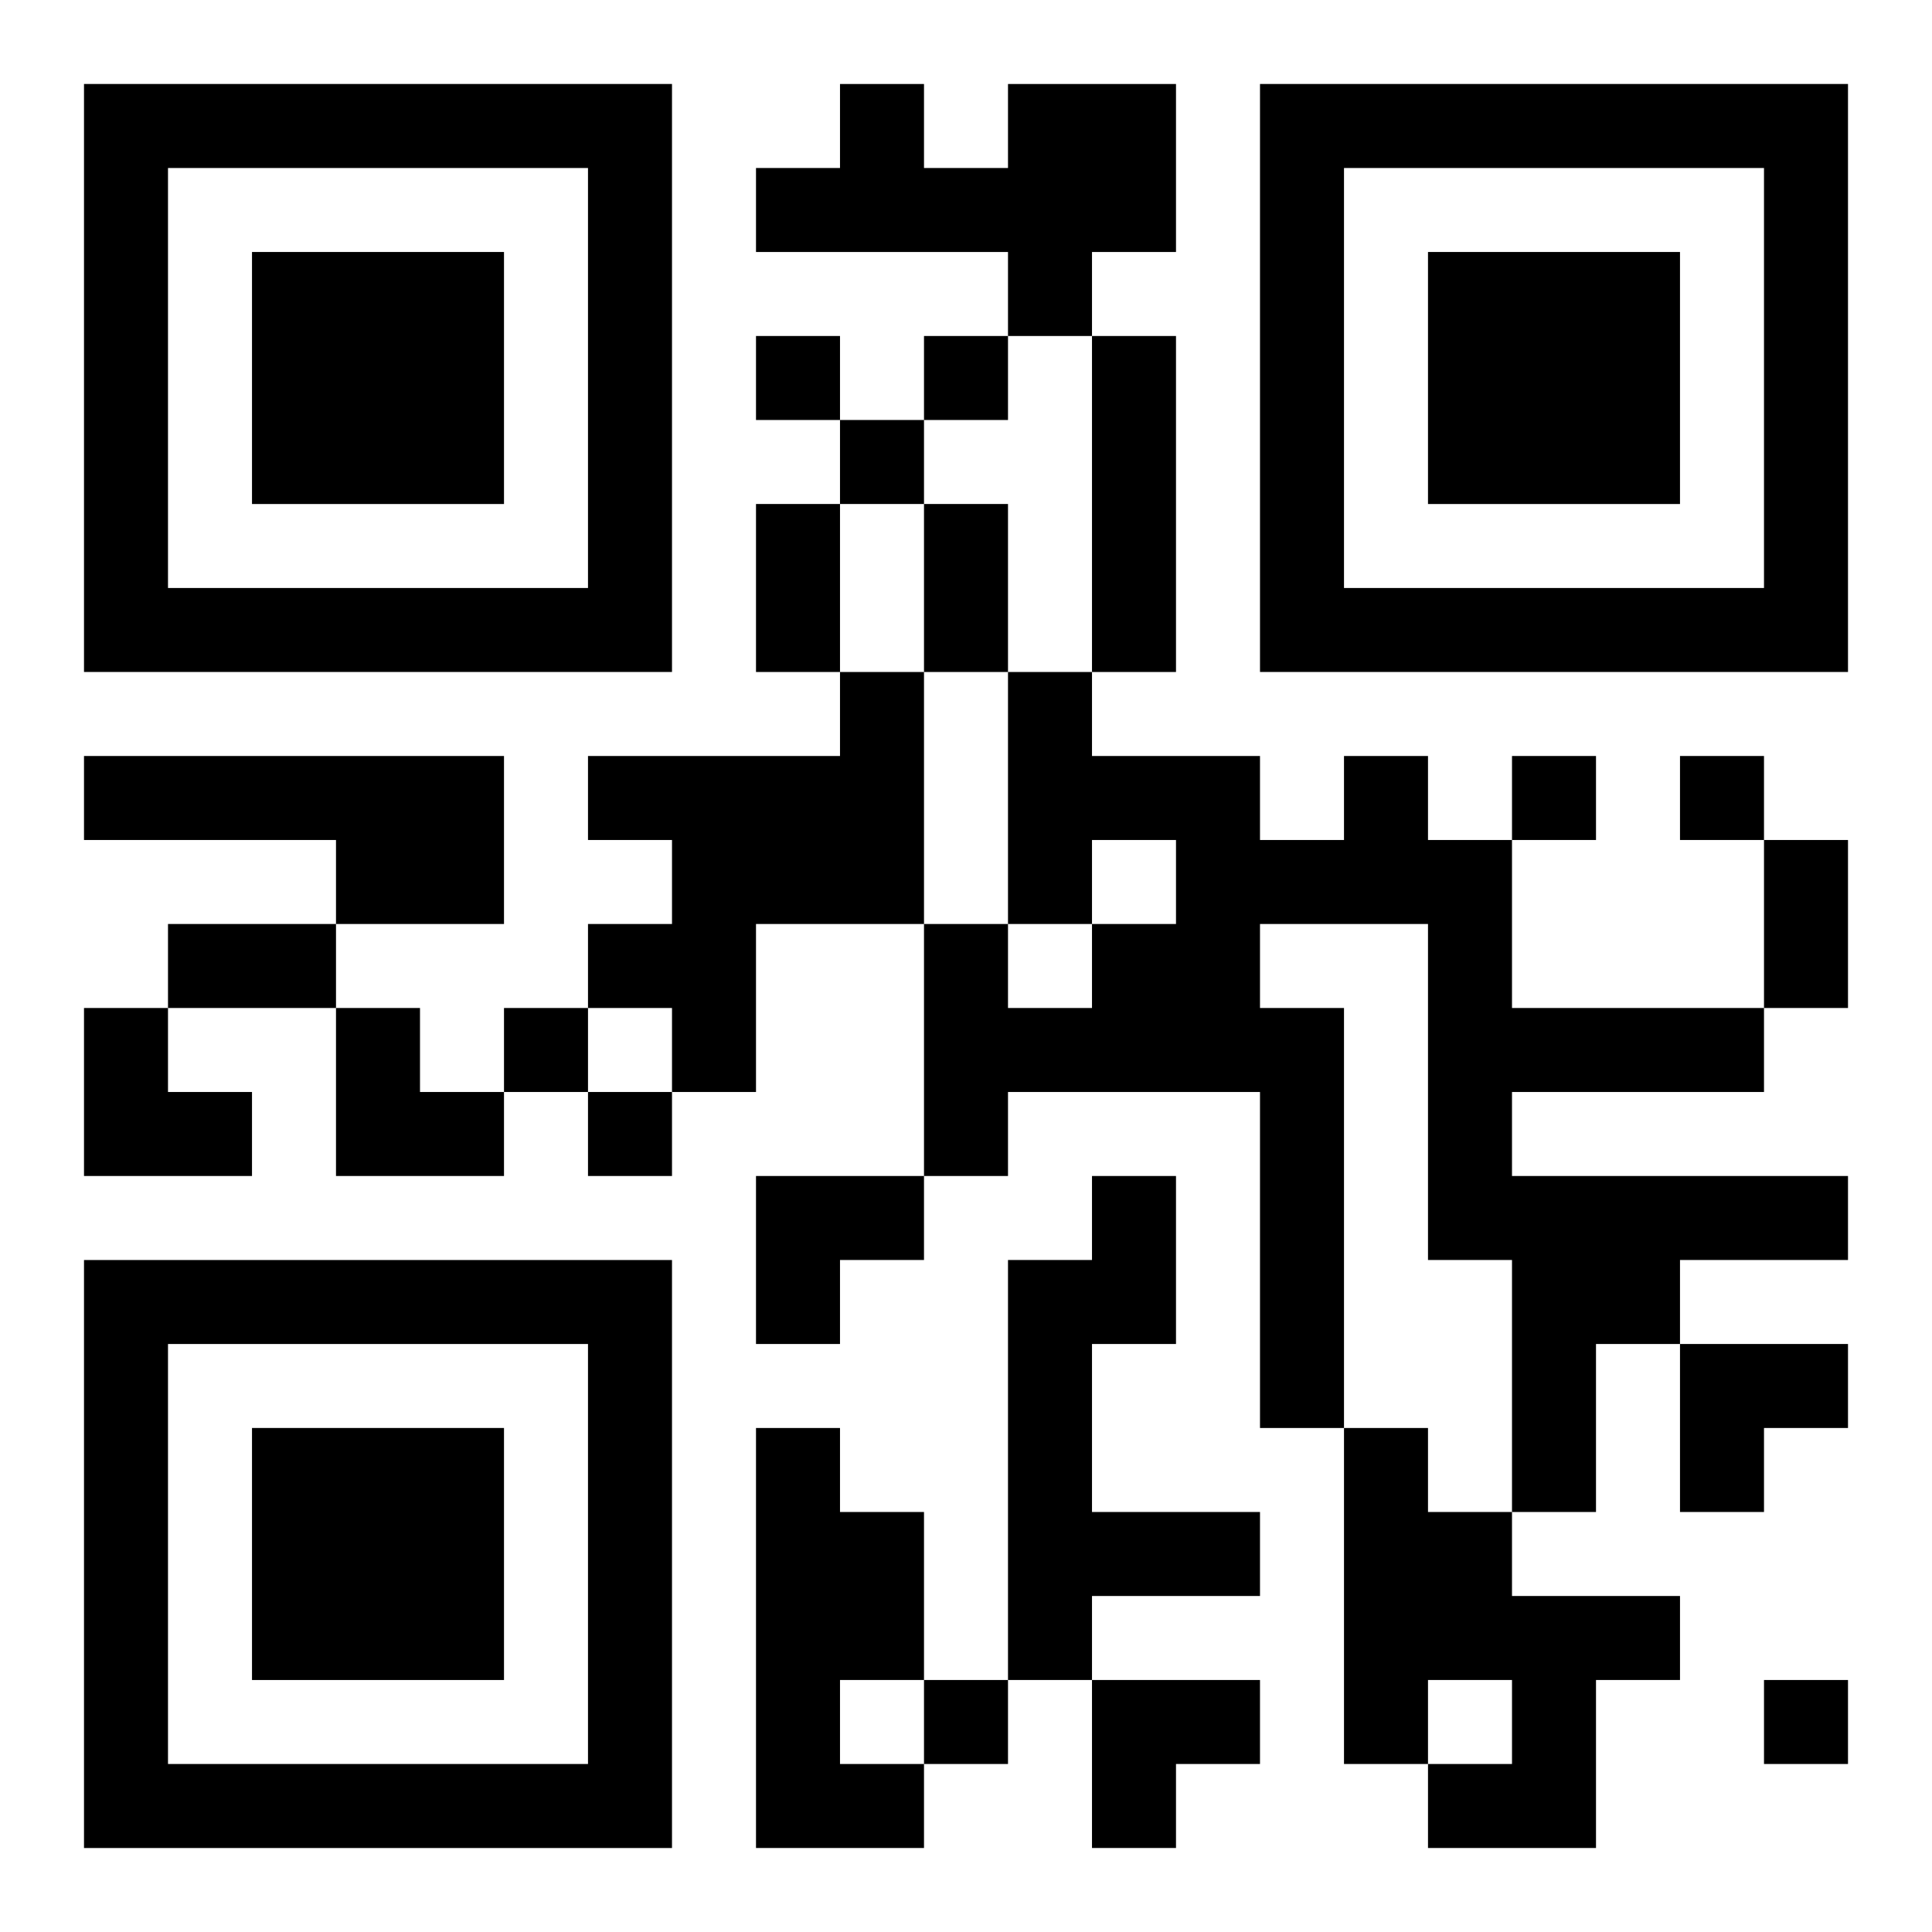
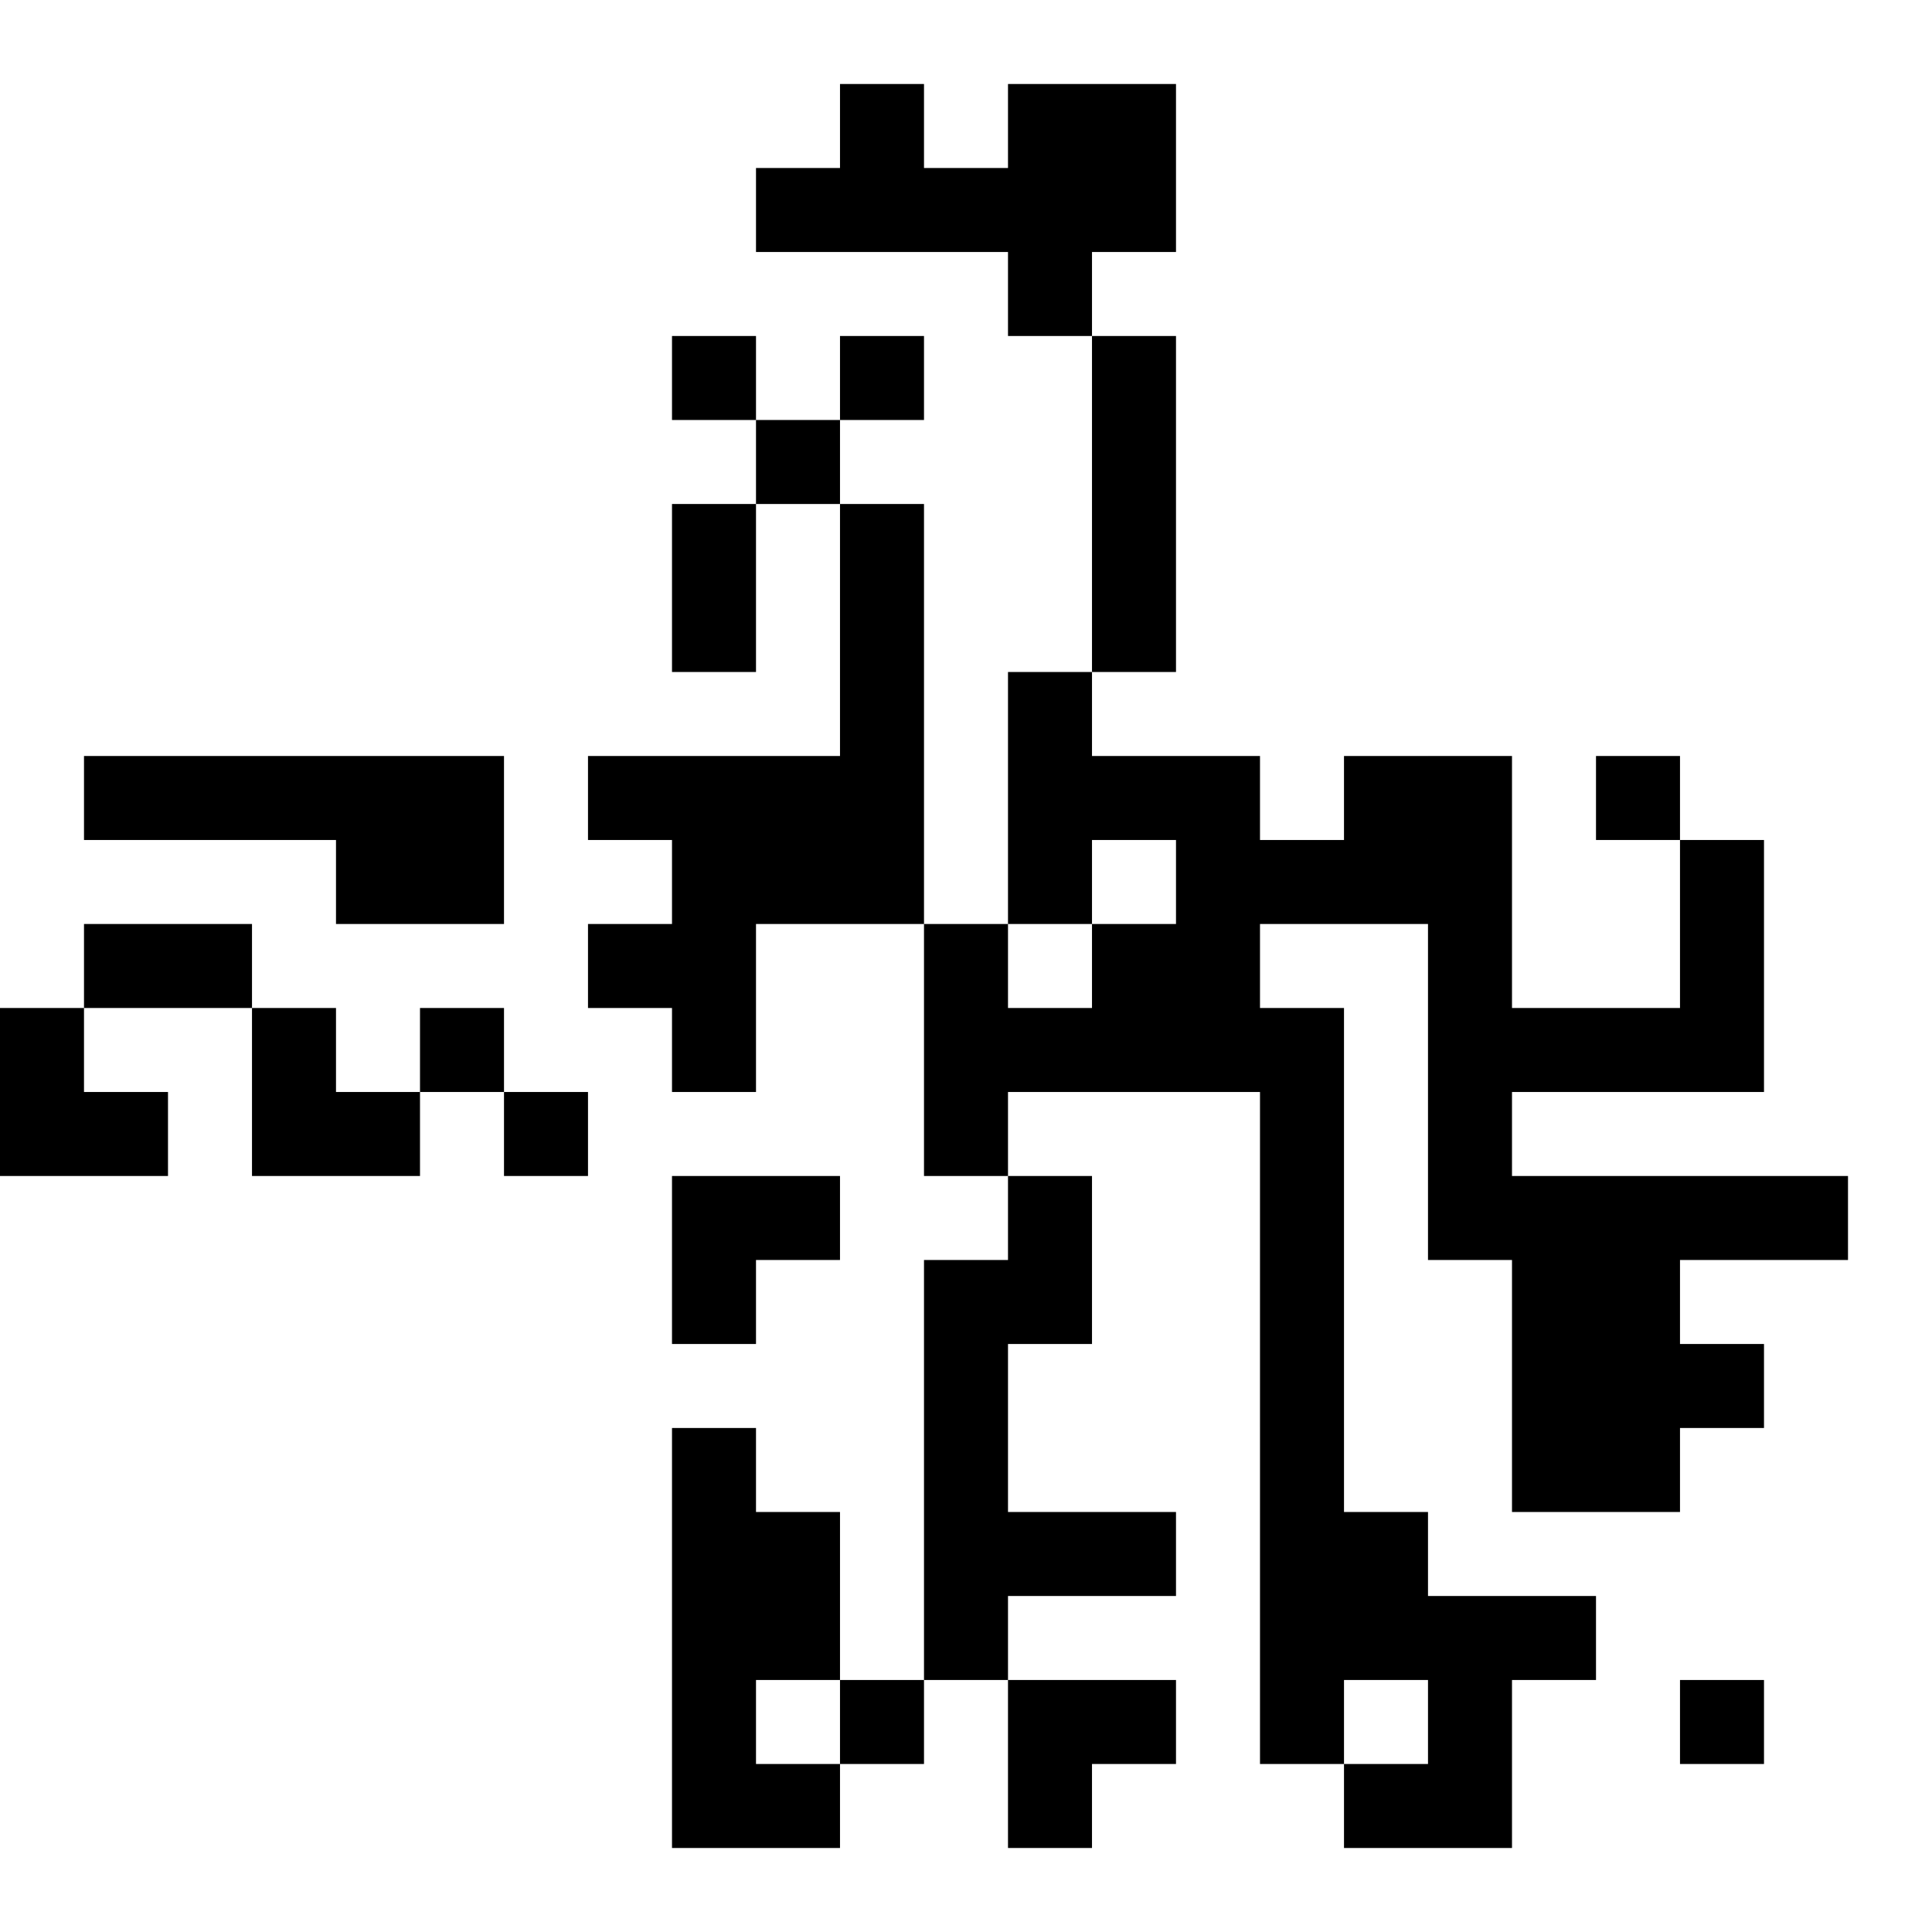
<svg xmlns="http://www.w3.org/2000/svg" xmlns:xlink="http://www.w3.org/1999/xlink" width="250" height="250" baseProfile="full" version="1.1" viewBox="-1 -1 23 23">
  <symbol id="a">
-     <path d="m0 7v7h7v-7h-7zm1 1h5v5h-5v-5zm1 1v3h3v-3h-3z" />
-   </symbol>
+     </symbol>
  <use y="-7" xlink:href="#a" />
  <use y="7" xlink:href="#a" />
  <use x="14" y="-7" xlink:href="#a" />
-   <path d="m11 0h2v2h-1v1h-1v-1h-3v-1h1v-1h1v1h1v-1m1 3h1v4h-1v-4m-3 4h1v3h-2v2h-1v-1h-1v-1h1v-1h-1v-1h3v-1m-9 1h5v2h-2v-1h-3v-1m15 0h1v1h1v2h3v1h-3v1h4v1h-2v1h-1v2h-1v-3h-1v-4h-2v1h1v5h-1v-4h-3v1h-1v-3h1v1h1v-1h1v-1h-1v1h-1v-3h1v1h2v1h1v-1m-3 5h1v2h-1v2h2v1h-2v1h-1v-5h1v-1m-4 3h1v1h1v2h-1v1h1v1h-2v-5m7 0h1v1h1v1h2v1h-1v2h-2v-1h1v-1h-1v1h-1v-4m-7-13v1h1v-1h-1m2 0v1h1v-1h-1m-1 1v1h1v-1h-1m8 4v1h1v-1h-1m2 0v1h1v-1h-1m-14 3v1h1v-1h-1m1 1v1h1v-1h-1m4 7v1h1v-1h-1m10 0v1h1v-1h-1m-12-14h1v2h-1v-2m2 0h1v2h-1v-2m10 4h1v2h-1v-2m-19 1h2v1h-2v-1m-1 1h1v1h1v1h-2zm3 0h1v1h1v1h-2zm5 2h2v1h-1v1h-1zm11 2h2v1h-1v1h-1zm-7 4h2v1h-1v1h-1z" />
+   <path d="m11 0h2v2h-1v1h-1v-1h-3v-1h1v-1h1v1h1v-1m1 3h1v4h-1v-4m-3 4h1v3h-2v2h-1v-1h-1v-1h1v-1h-1v-1h3v-1m-9 1h5v2h-2v-1h-3v-1m15 0h1v1h1v2h3v1h-3v1h4v1h-2v1h-1v2h-1v-3h-1v-4h-2v1h1v5h-1v-4h-3v1h-1v-3h1v1h1v-1h1v-1h-1v1h-1v-3h1v1h2v1h1v-1m-3 5v2h-1v2h2v1h-2v1h-1v-5h1v-1m-4 3h1v1h1v2h-1v1h1v1h-2v-5m7 0h1v1h1v1h2v1h-1v2h-2v-1h1v-1h-1v1h-1v-4m-7-13v1h1v-1h-1m2 0v1h1v-1h-1m-1 1v1h1v-1h-1m8 4v1h1v-1h-1m2 0v1h1v-1h-1m-14 3v1h1v-1h-1m1 1v1h1v-1h-1m4 7v1h1v-1h-1m10 0v1h1v-1h-1m-12-14h1v2h-1v-2m2 0h1v2h-1v-2m10 4h1v2h-1v-2m-19 1h2v1h-2v-1m-1 1h1v1h1v1h-2zm3 0h1v1h1v1h-2zm5 2h2v1h-1v1h-1zm11 2h2v1h-1v1h-1zm-7 4h2v1h-1v1h-1z" />
</svg>